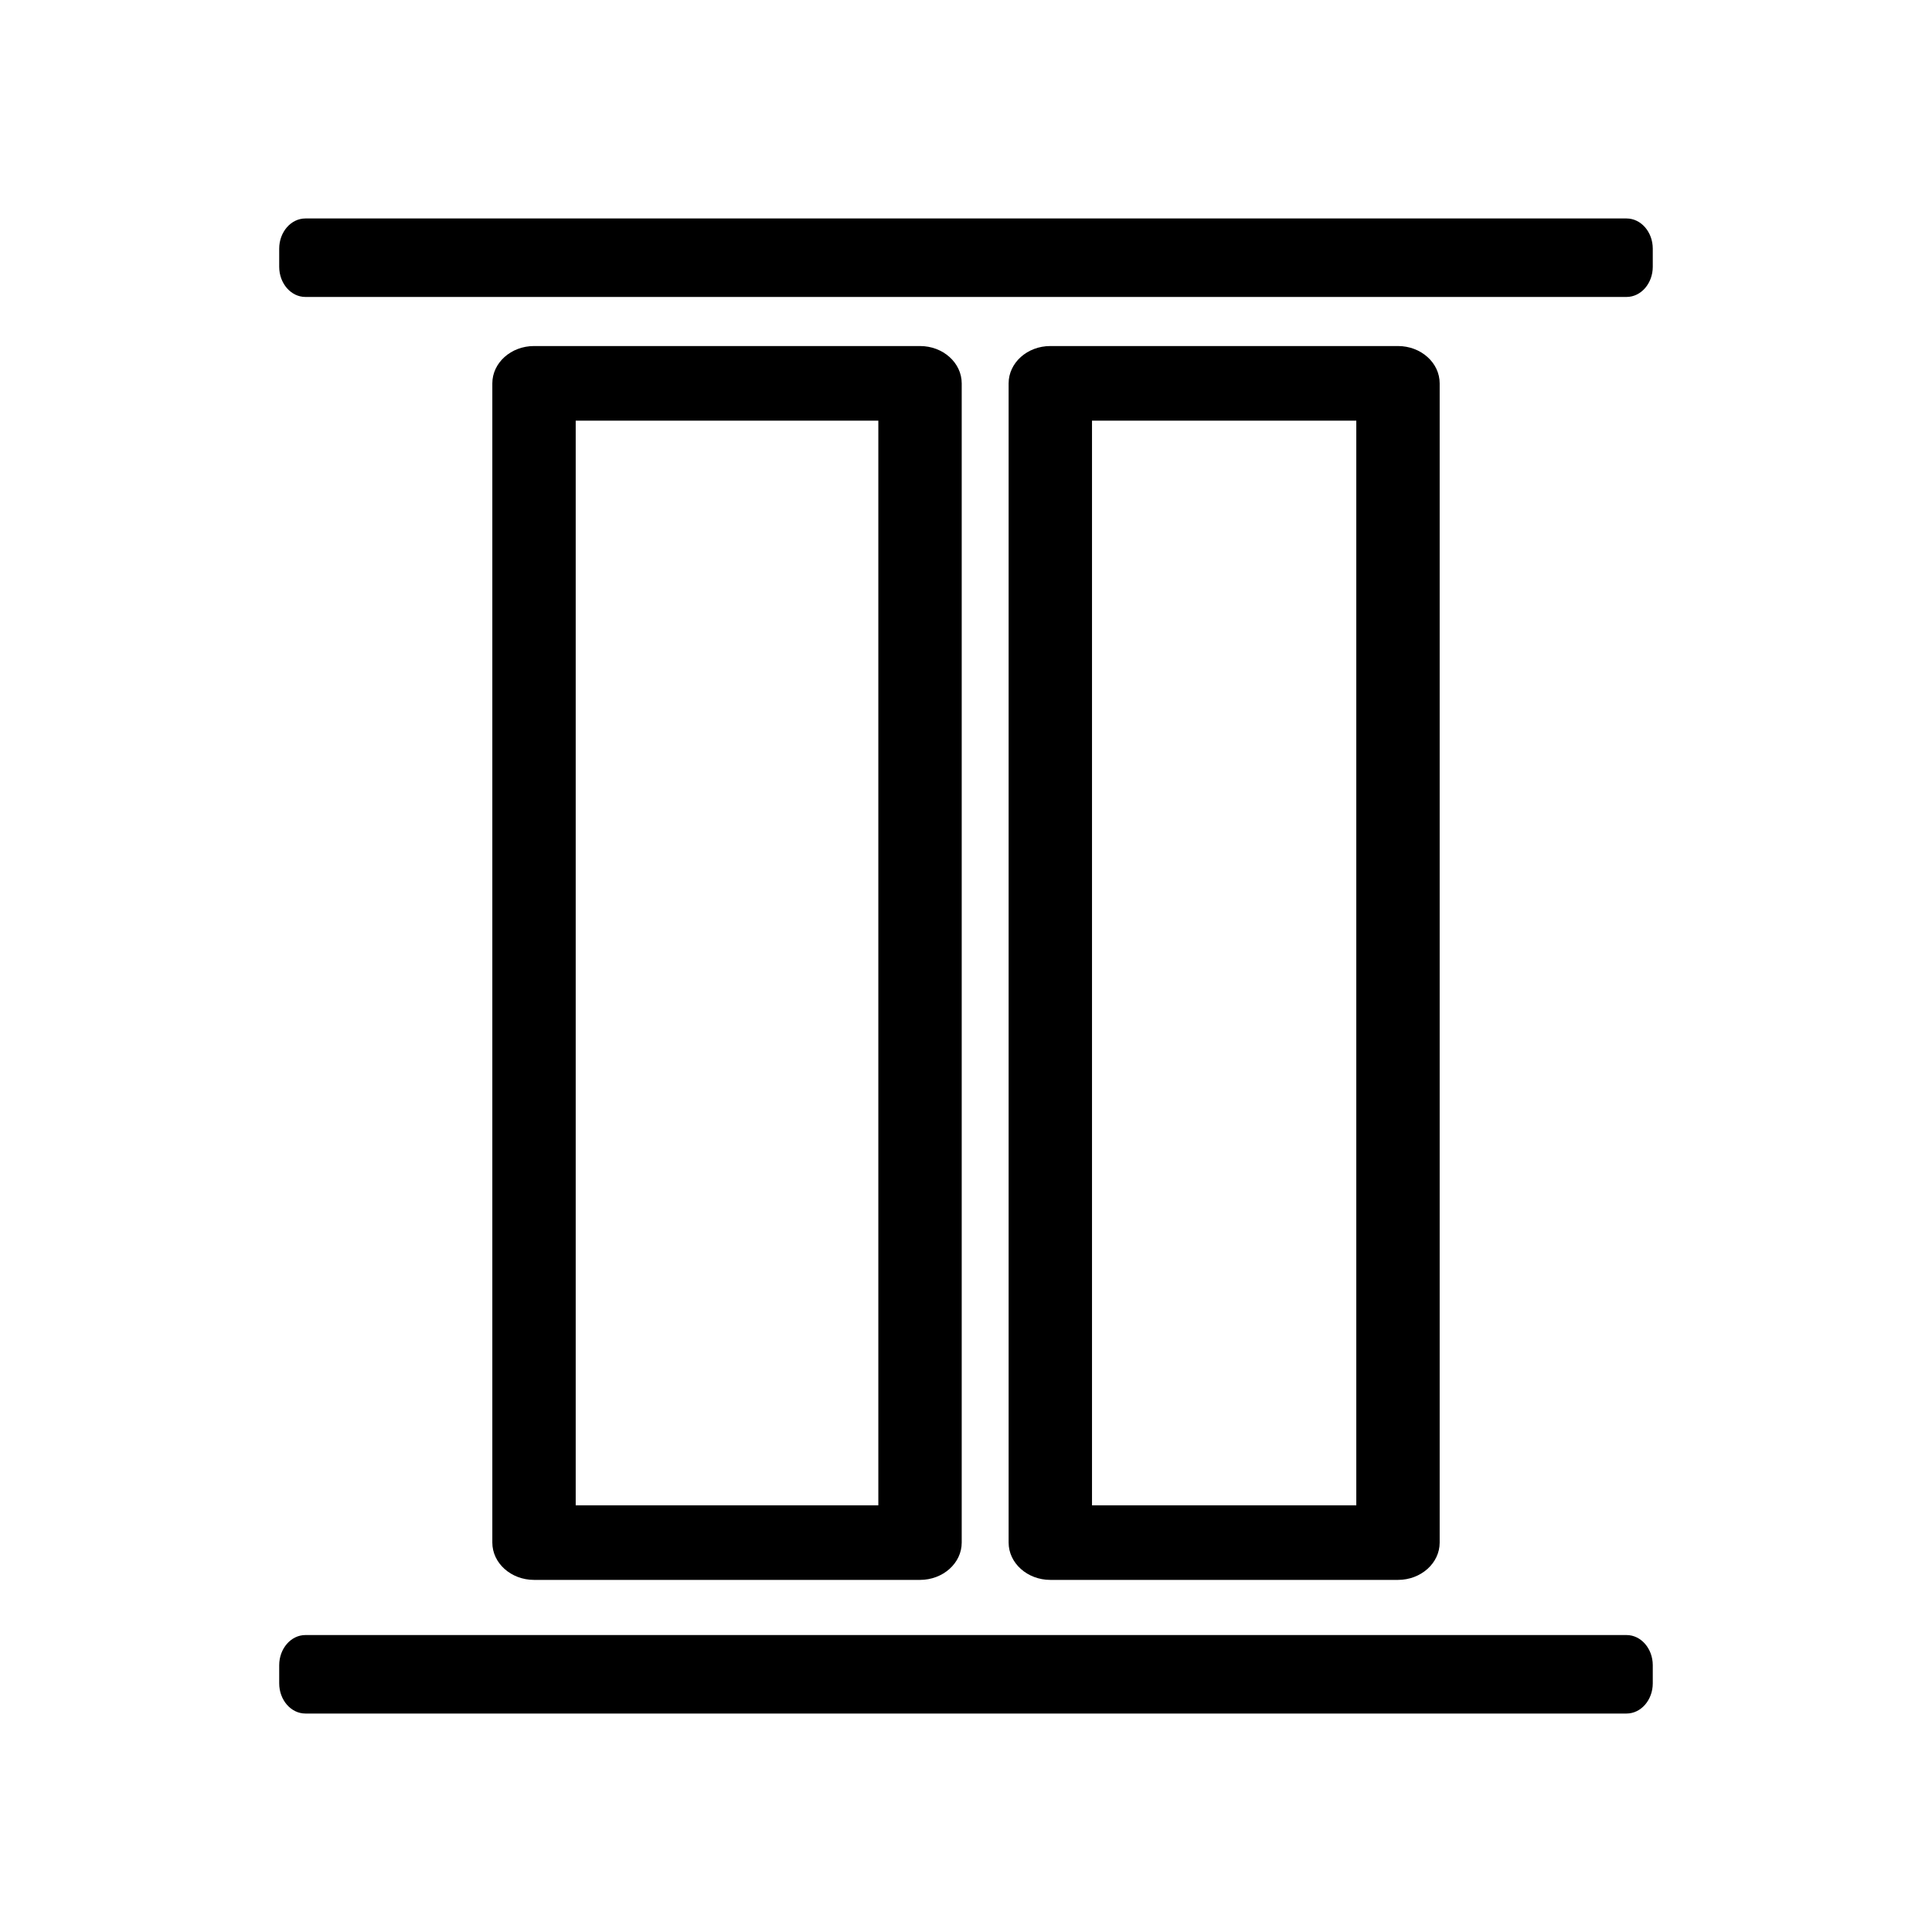
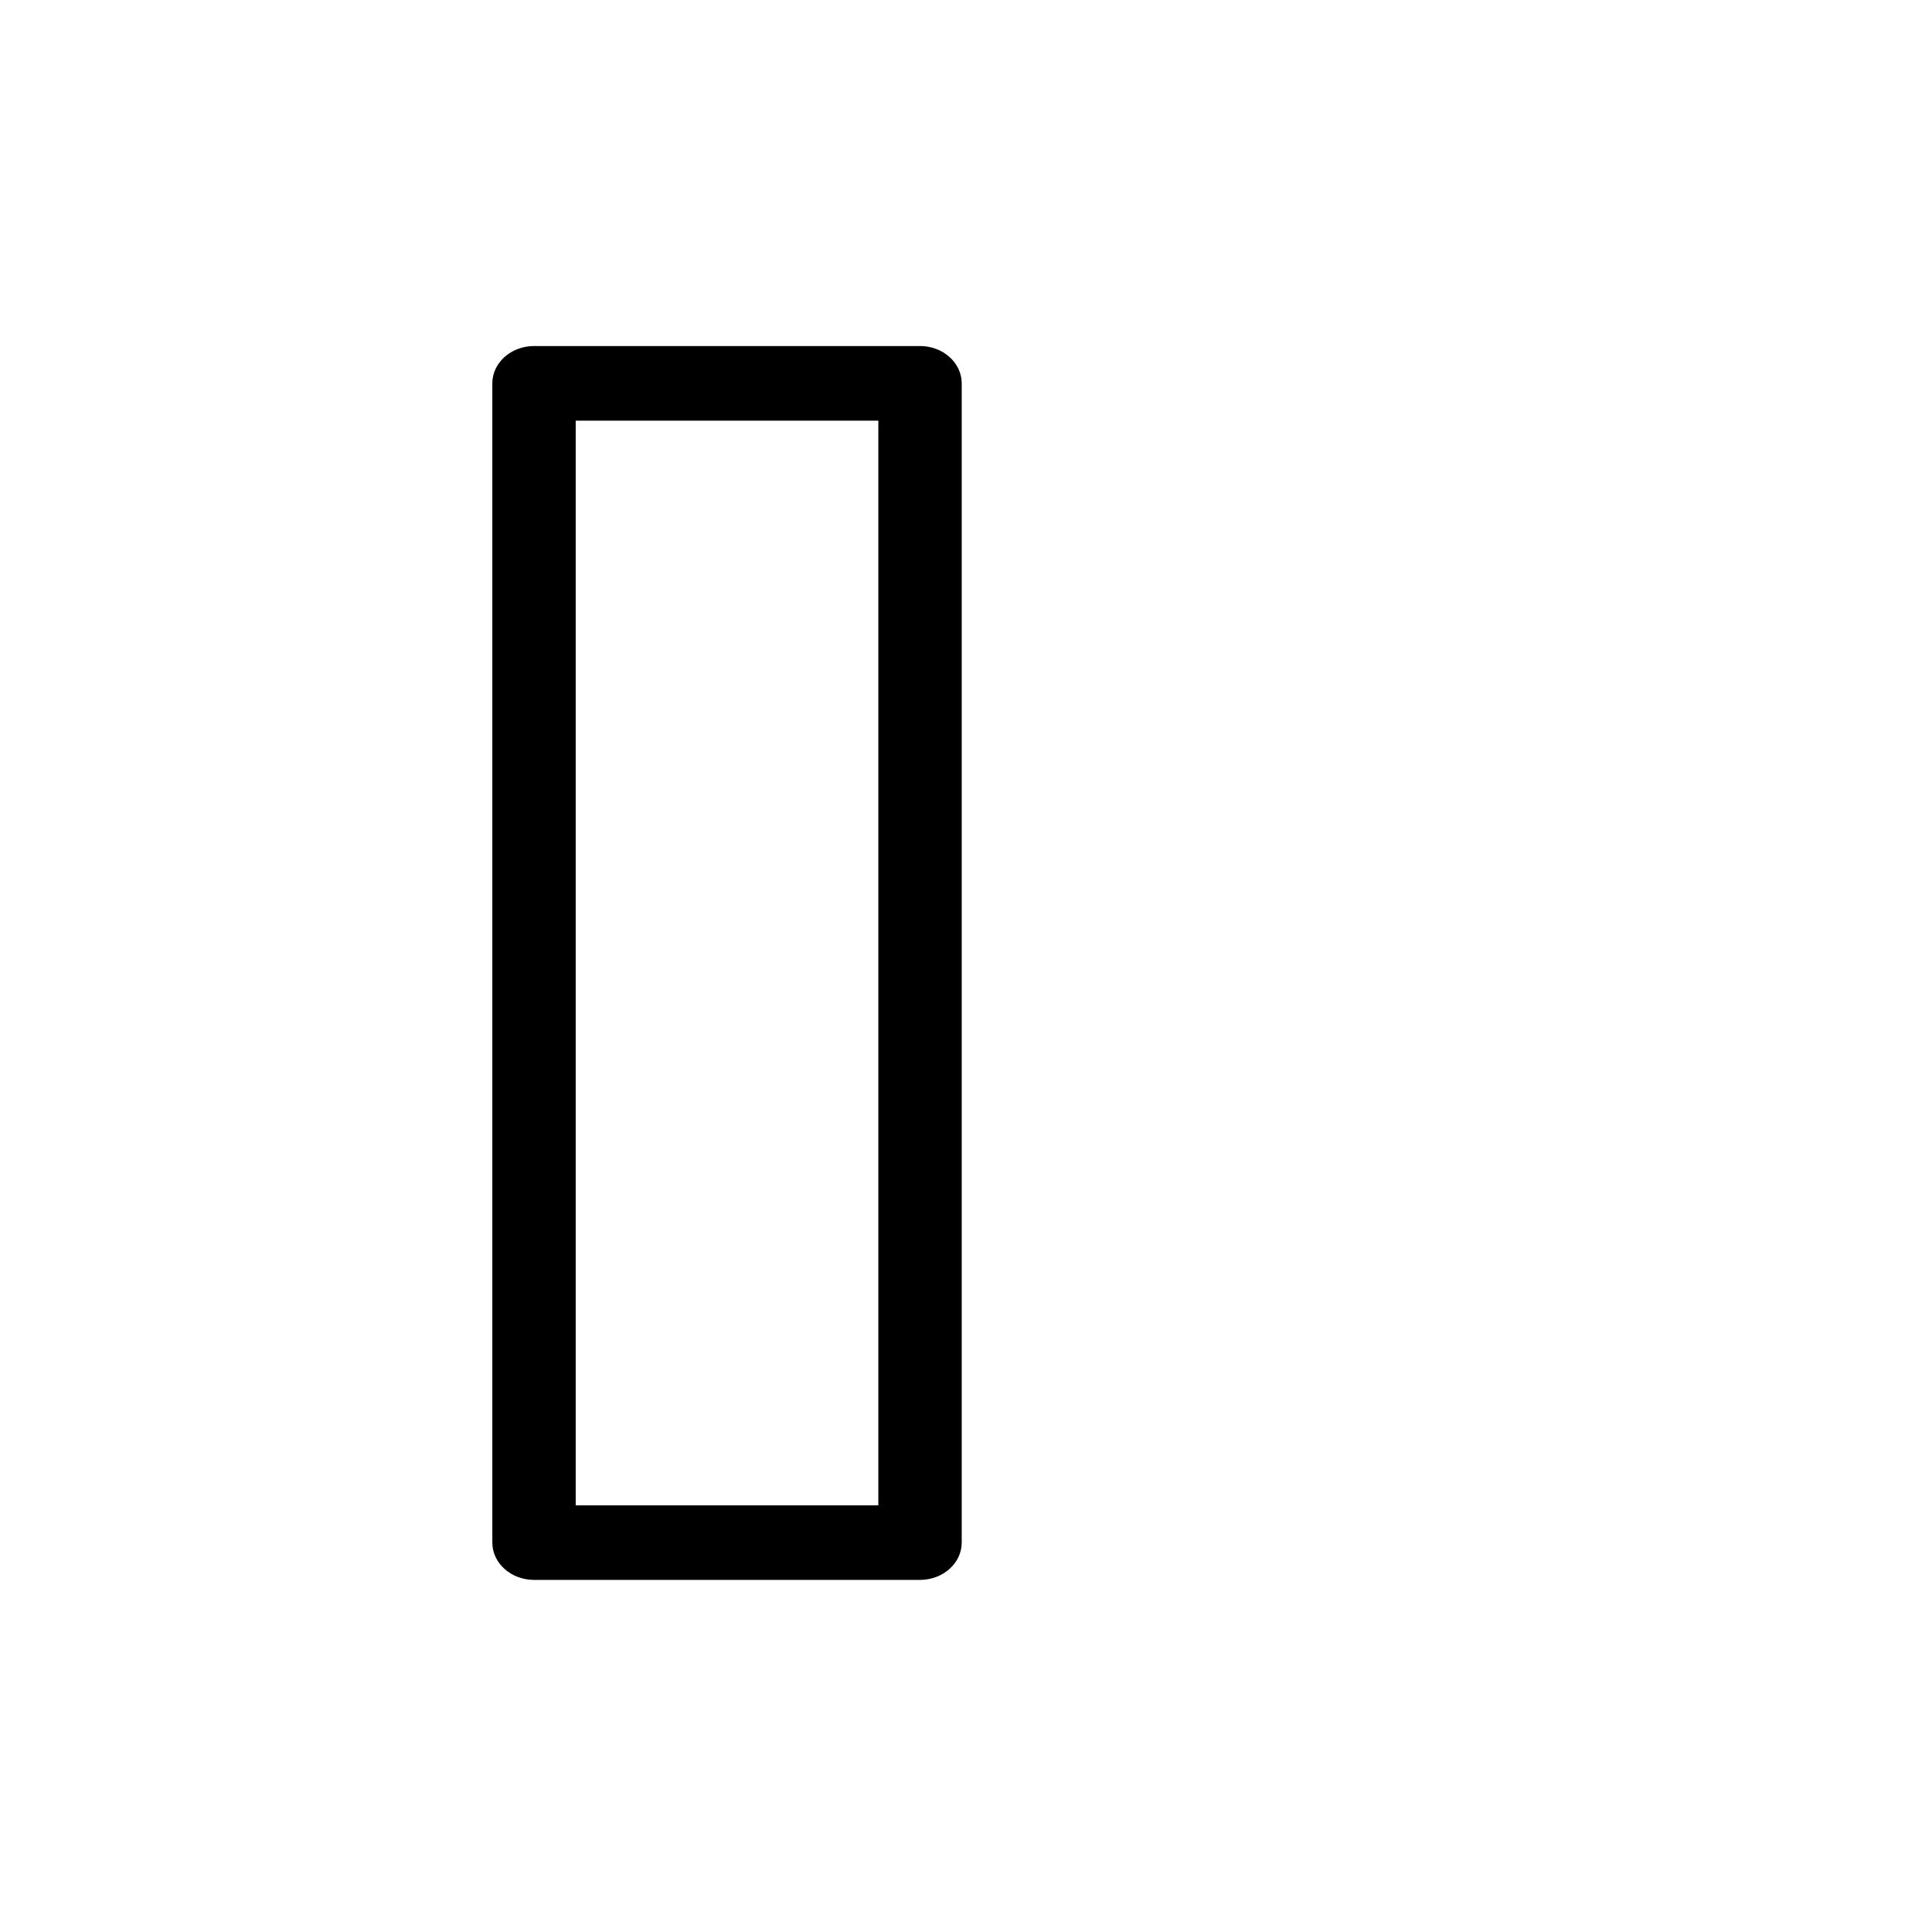
<svg xmlns="http://www.w3.org/2000/svg" id="Layer_1" data-name="Layer 1" viewBox="0 0 640 640">
  <path d="M304.77,523.36c7.61,0,13.81-5.54,13.81-12.36V126.99c0-6.81-6.19-12.36-13.81-12.36h-127.87c-7.61,0-13.81,5.54-13.81,12.36v384.01c0,6.81,6.19,12.36,13.81,12.36h127.87ZM190.71,139.35h100.25v359.3h-100.25V139.35Z" />
-   <path d="M463.1,523.36c7.61,0,13.81-5.54,13.81-12.36V126.99c0-6.81-6.19-12.36-13.81-12.36h-115.17c-7.62,0-13.81,5.54-13.81,12.36v384.01c0,6.81,6.2,12.36,13.81,12.36h115.17ZM361.74,139.35h87.55v359.3h-87.55V139.35Z" />
-   <path d="M538.83,72.37H101.17c-4.79,0-8.68,4.49-8.68,10v6c0,5.51,3.89,10,8.68,10h437.65c4.79,0,8.68-4.49,8.68-10v-6c0-5.51-3.89-10-8.68-10Z" />
-   <path d="M538.83,541.63H101.17c-4.79,0-8.68,4.49-8.68,10v6c0,5.51,3.89,10,8.68,10h437.65c4.79,0,8.68-4.49,8.68-10v-6c0-5.51-3.89-10-8.68-10Z" />
</svg>